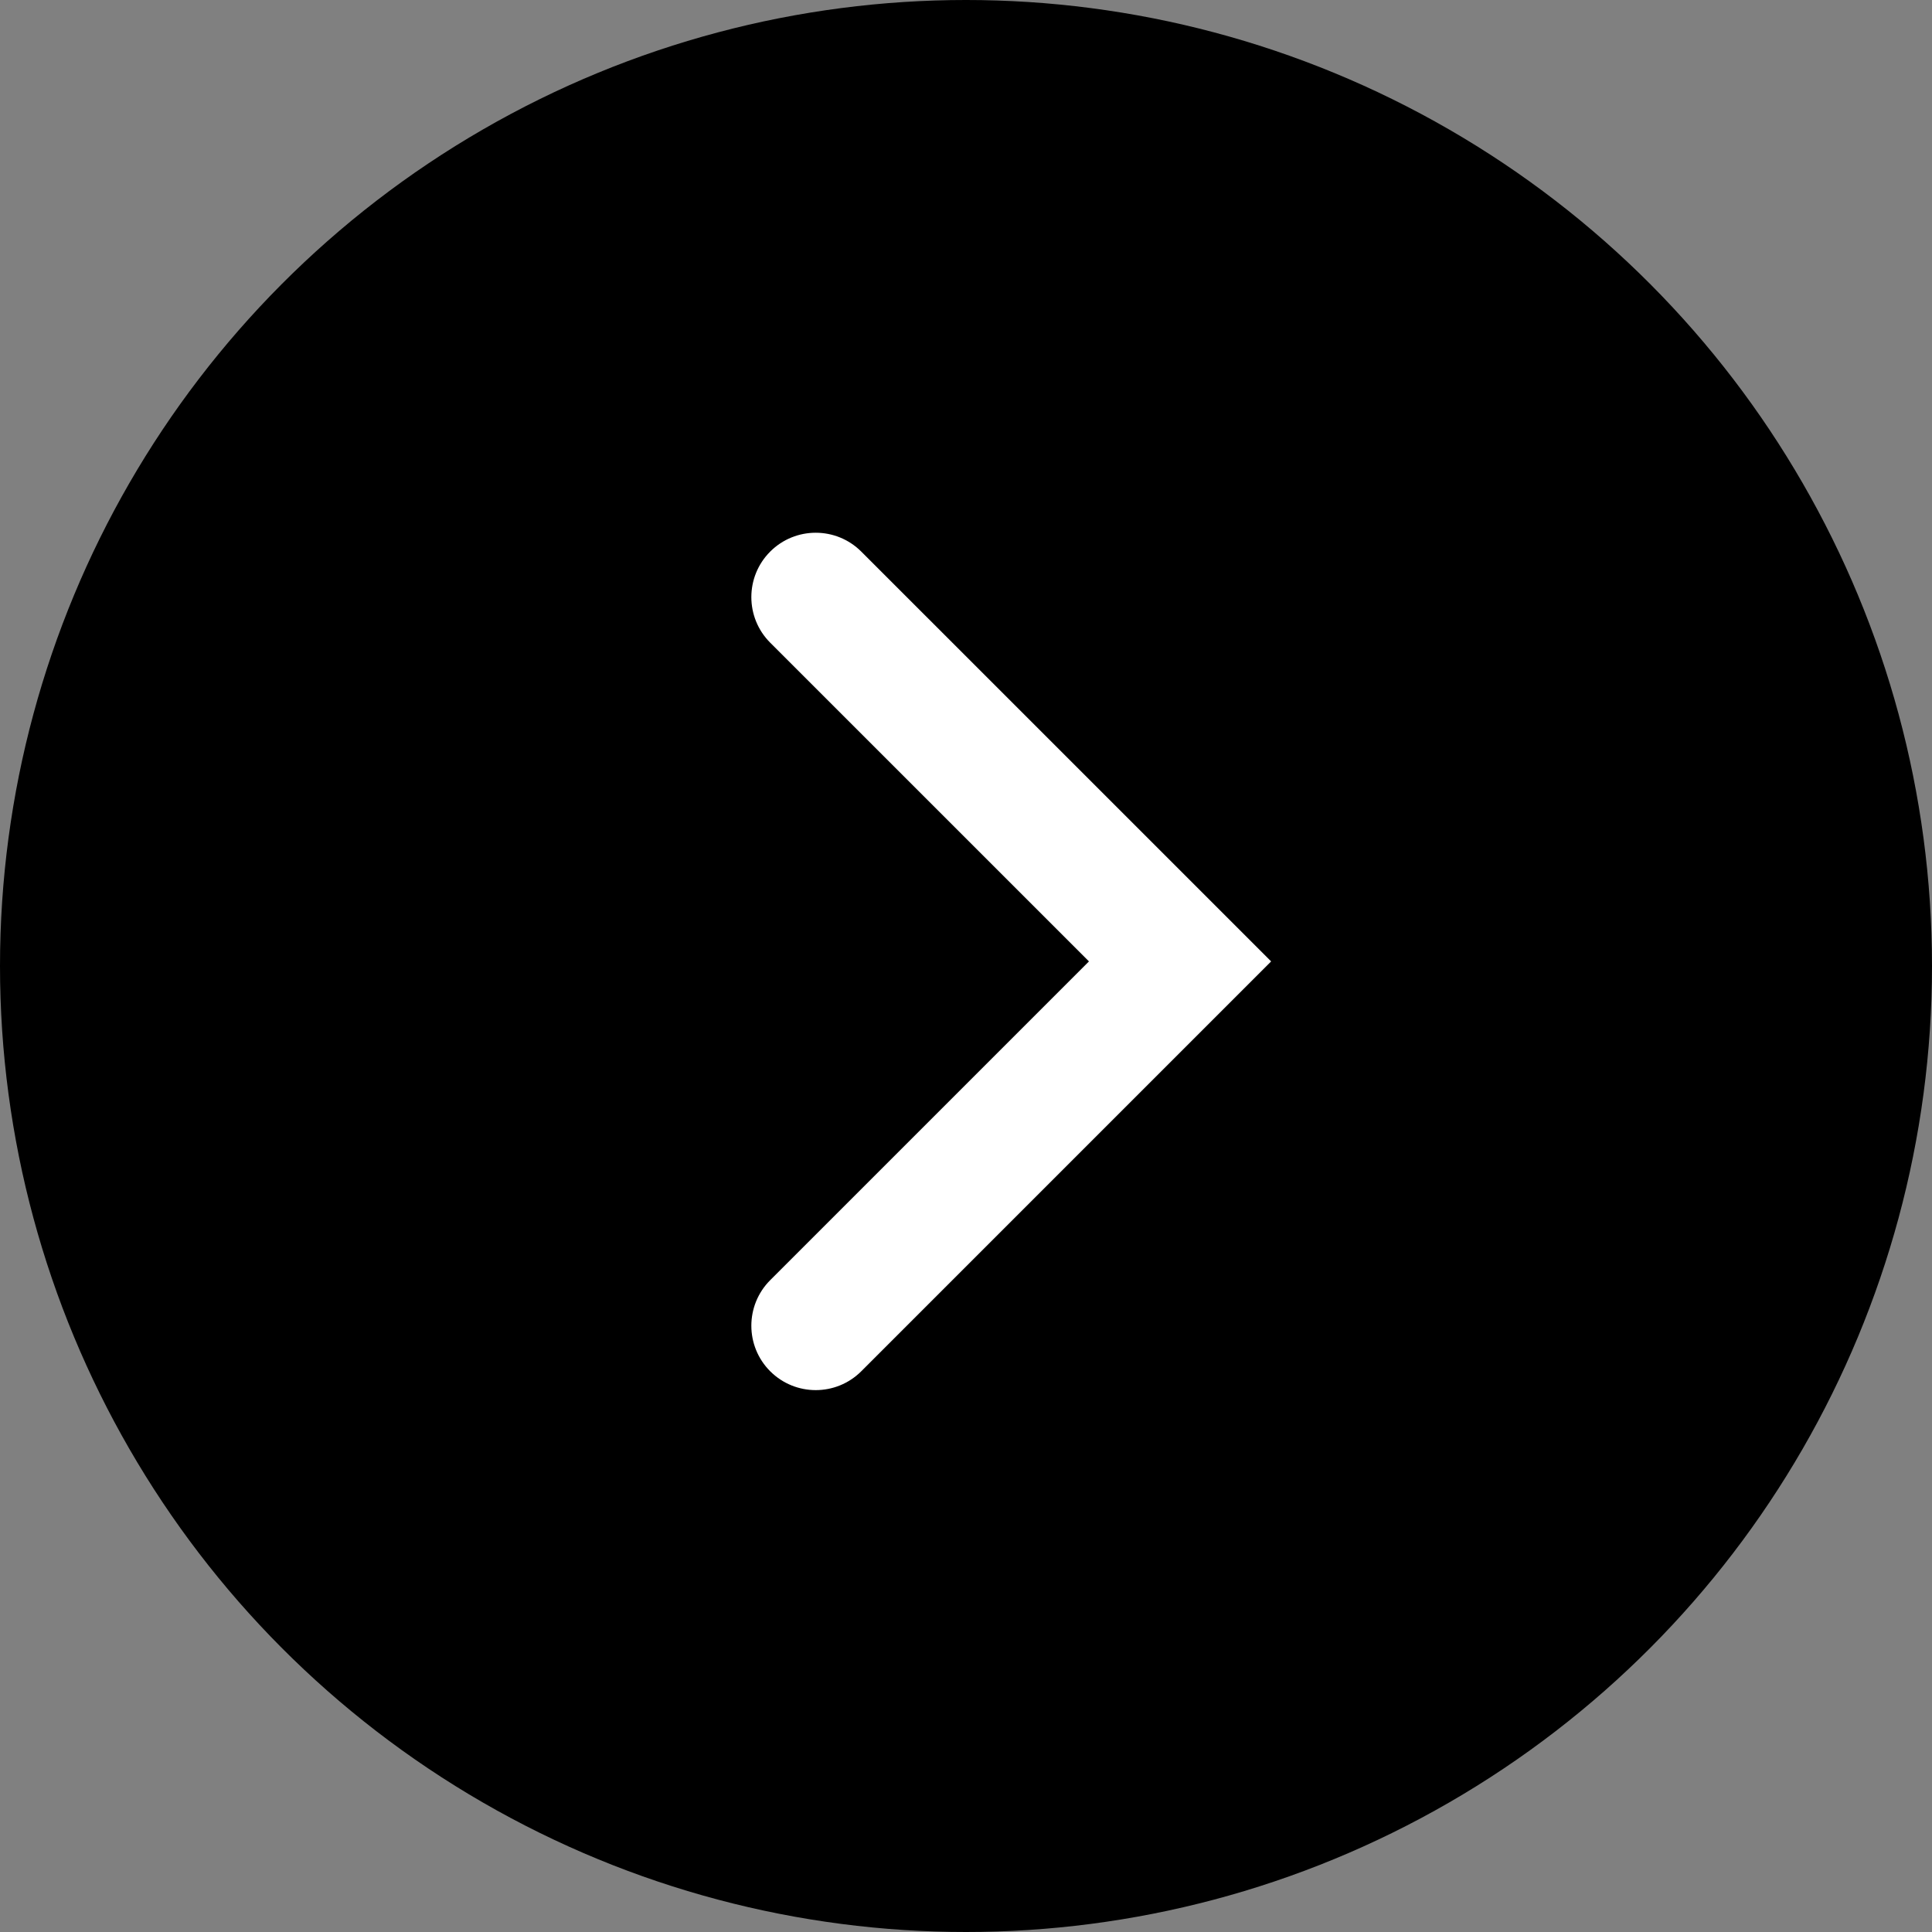
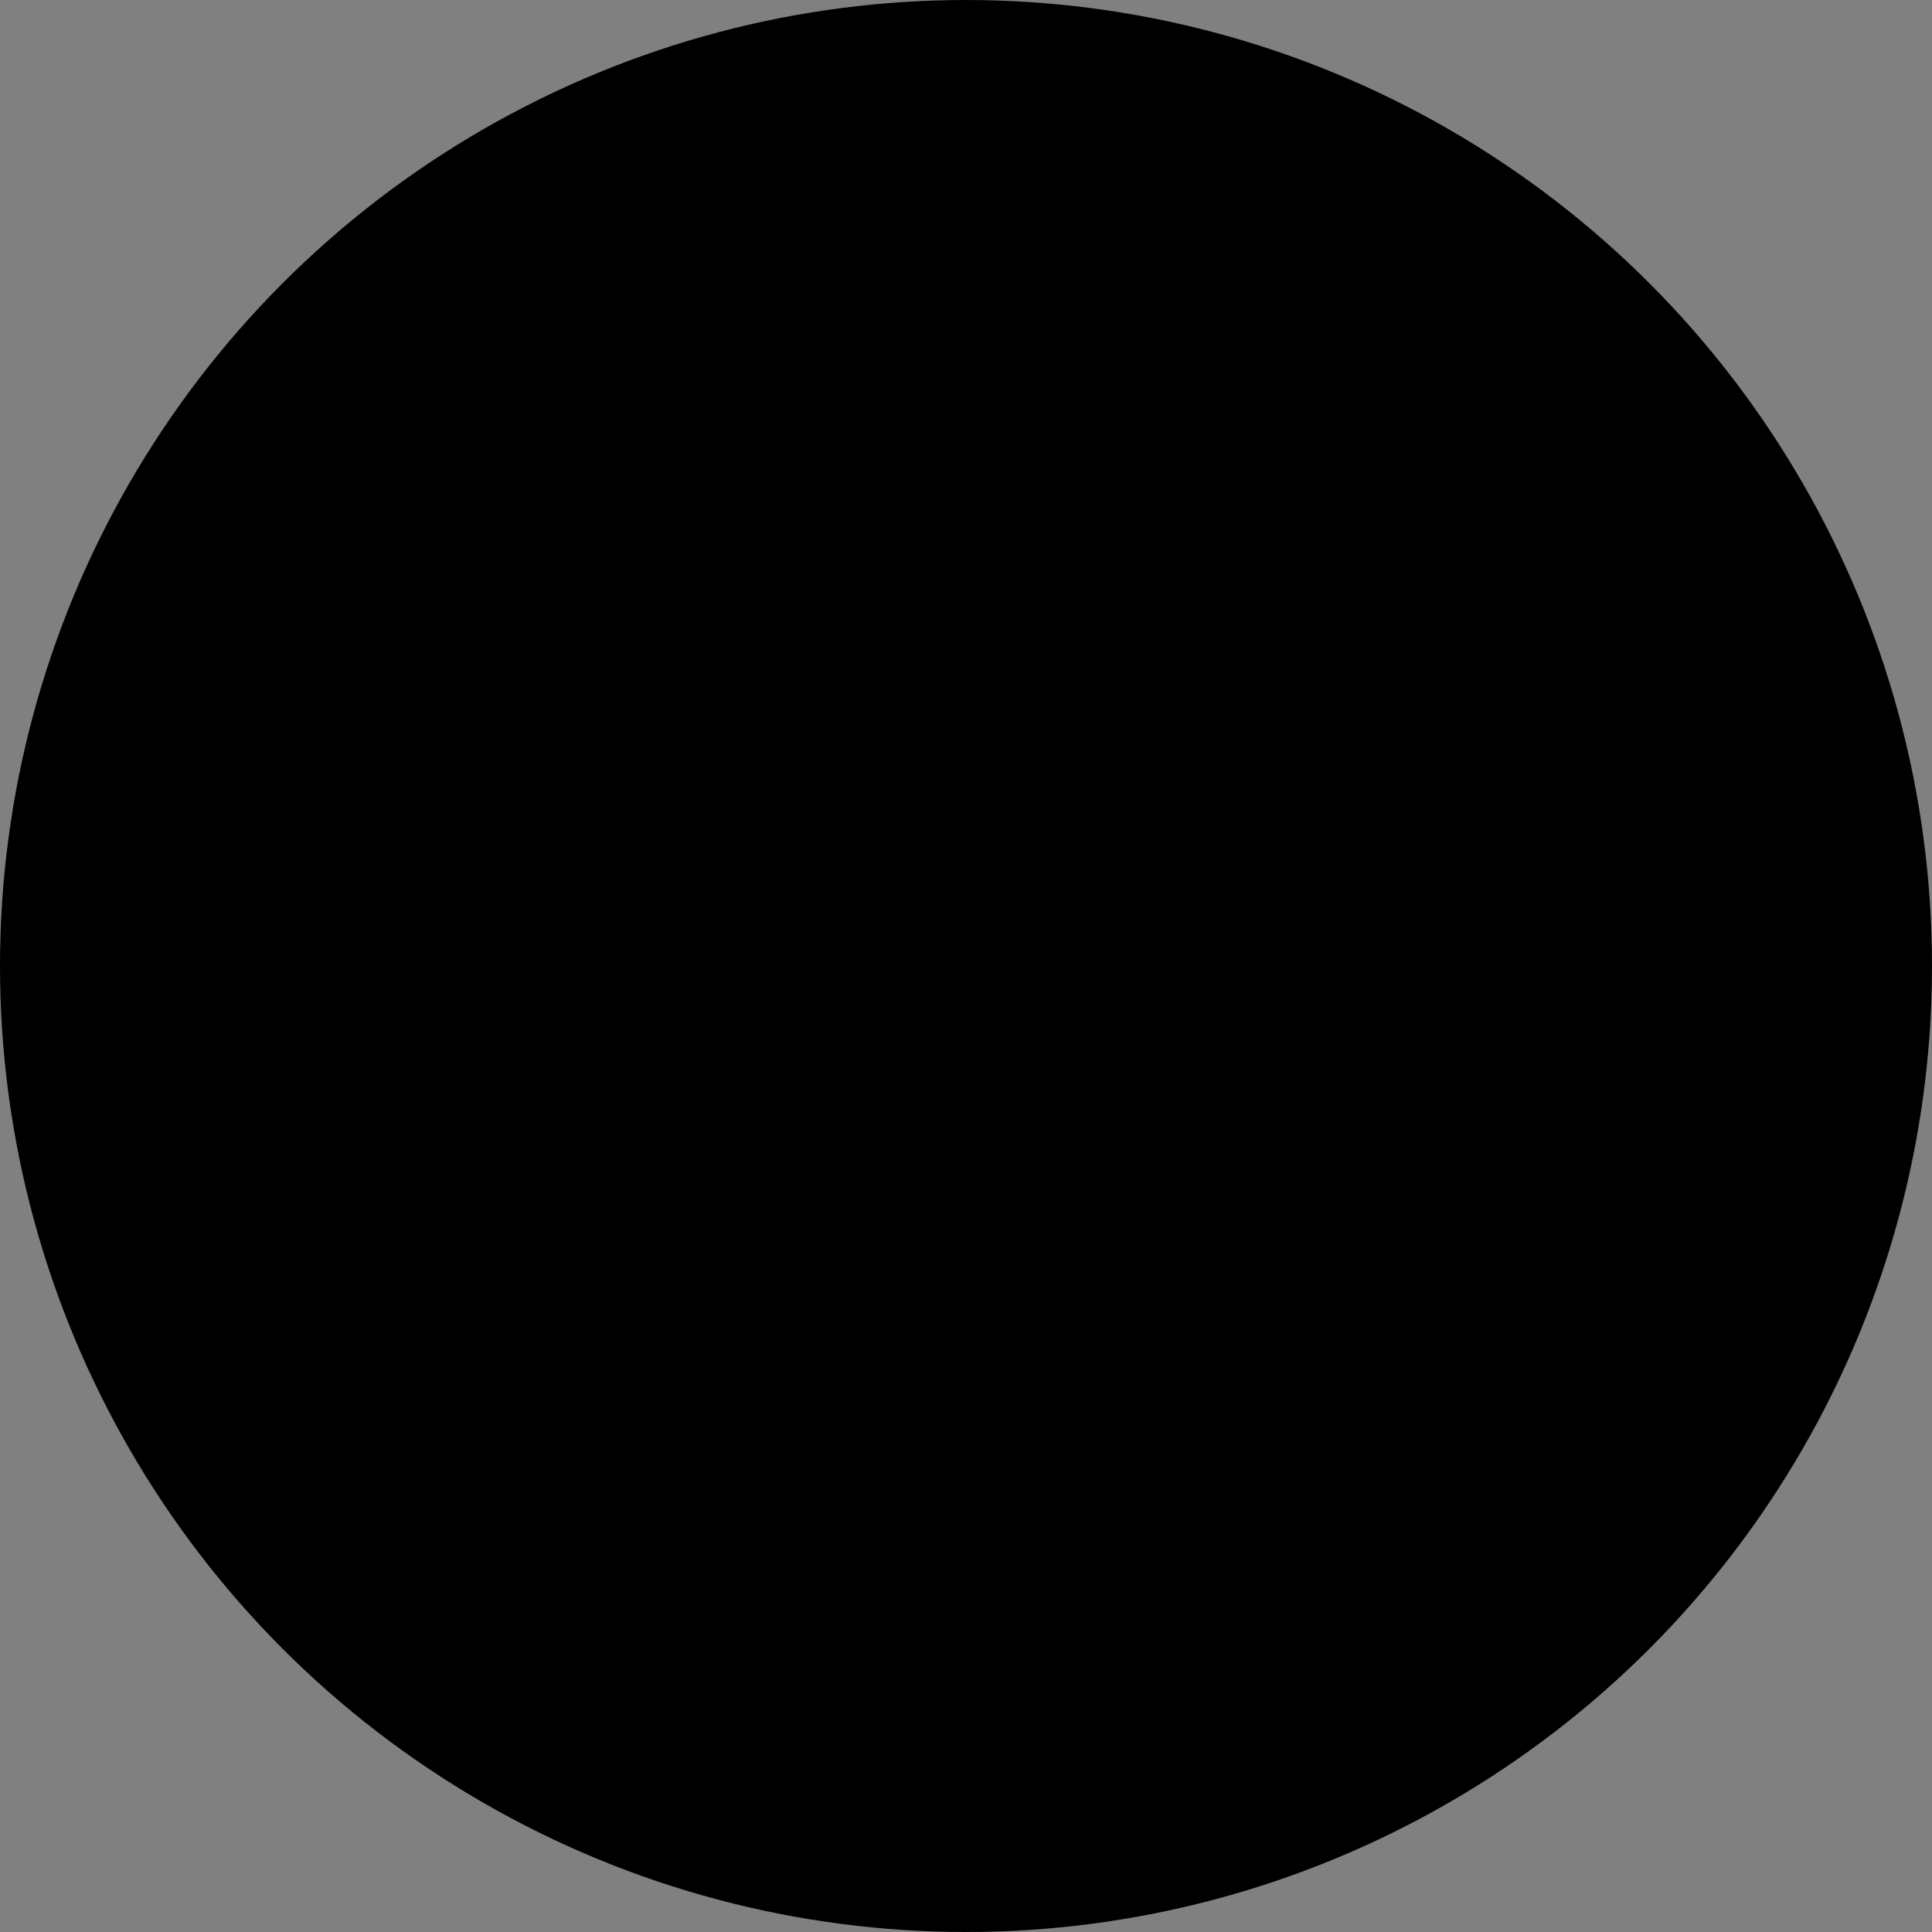
<svg xmlns="http://www.w3.org/2000/svg" width="45" height="45" viewBox="0 0 45 45" fill="none">
  <rect x="0" y="0" width="45" height="45" fill="#808080" stroke="none" />
  <circle cx="22.5" cy="22.5" r="22.5" fill="black" />
-   <path fill-rule="evenodd" clip-rule="evenodd" d="M17.939 31.939C17.354 31.354 17.354 30.404 17.939 29.818L25.364 22.393L17.939 14.969C17.354 14.383 17.354 13.433 17.939 12.848C18.525 12.262 19.475 12.262 20.061 12.848L29.607 22.393L20.061 31.939C19.475 32.525 18.525 32.525 17.939 31.939Z" fill="white" />
</svg>